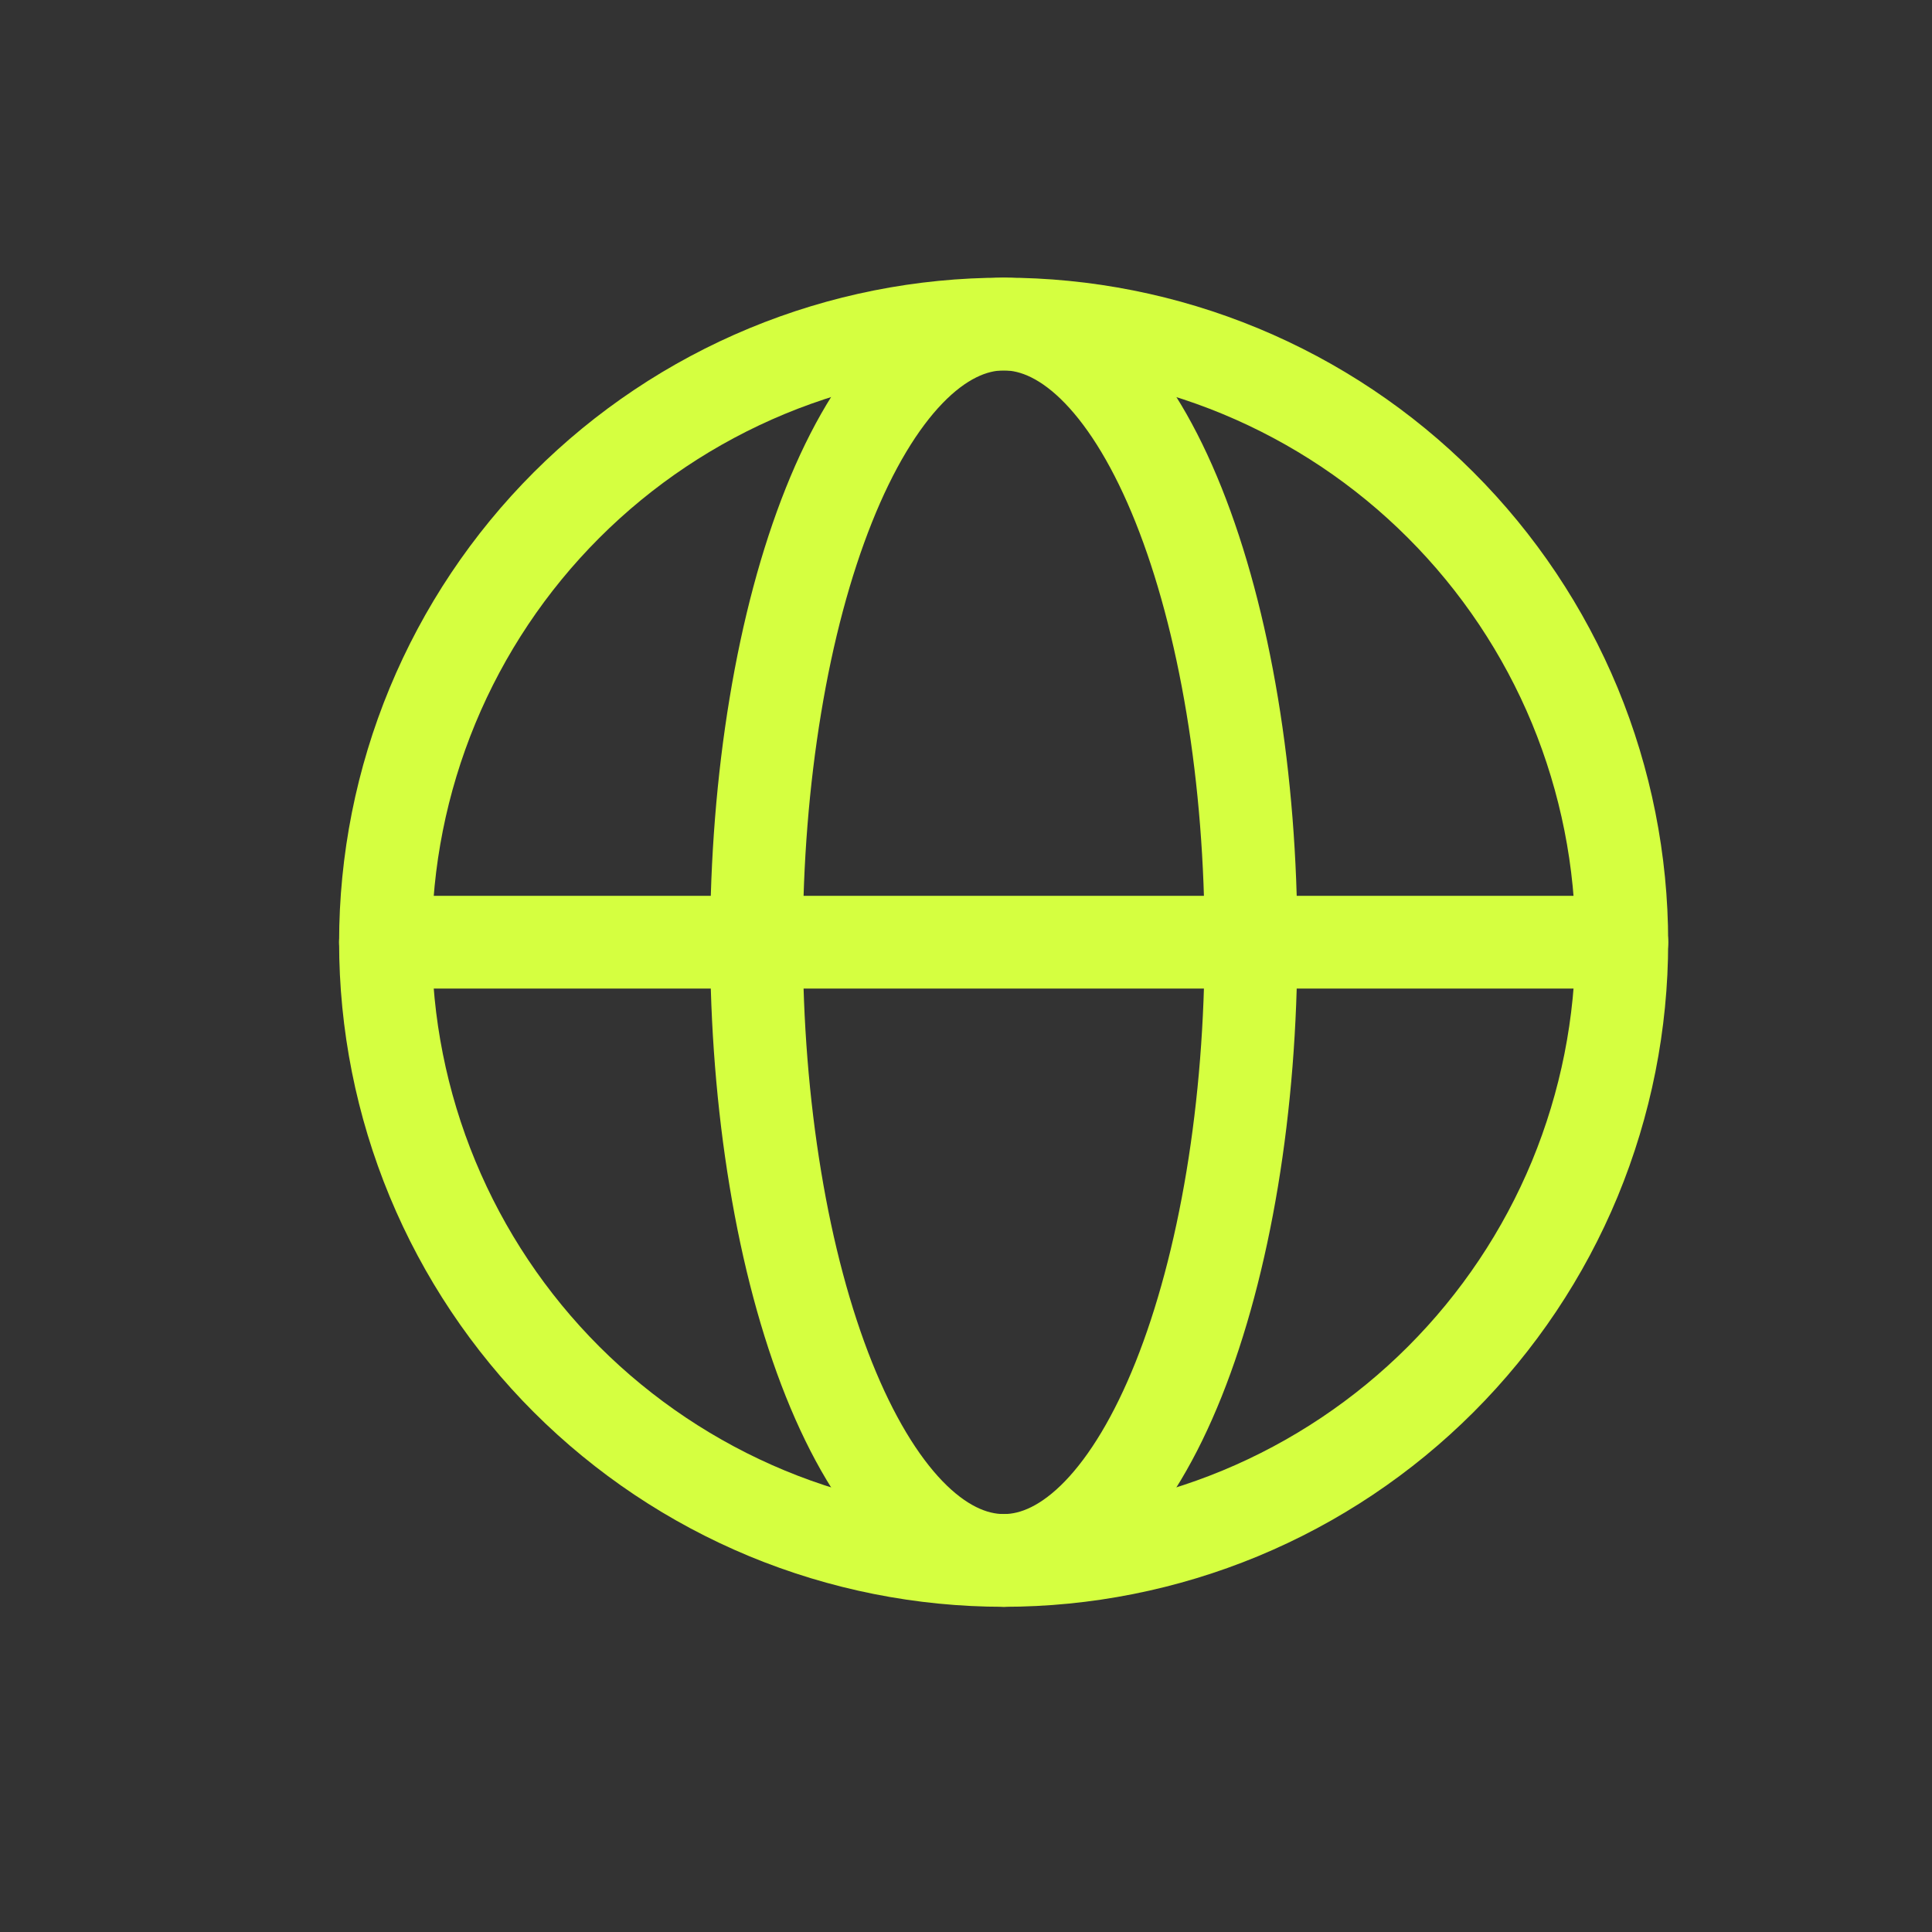
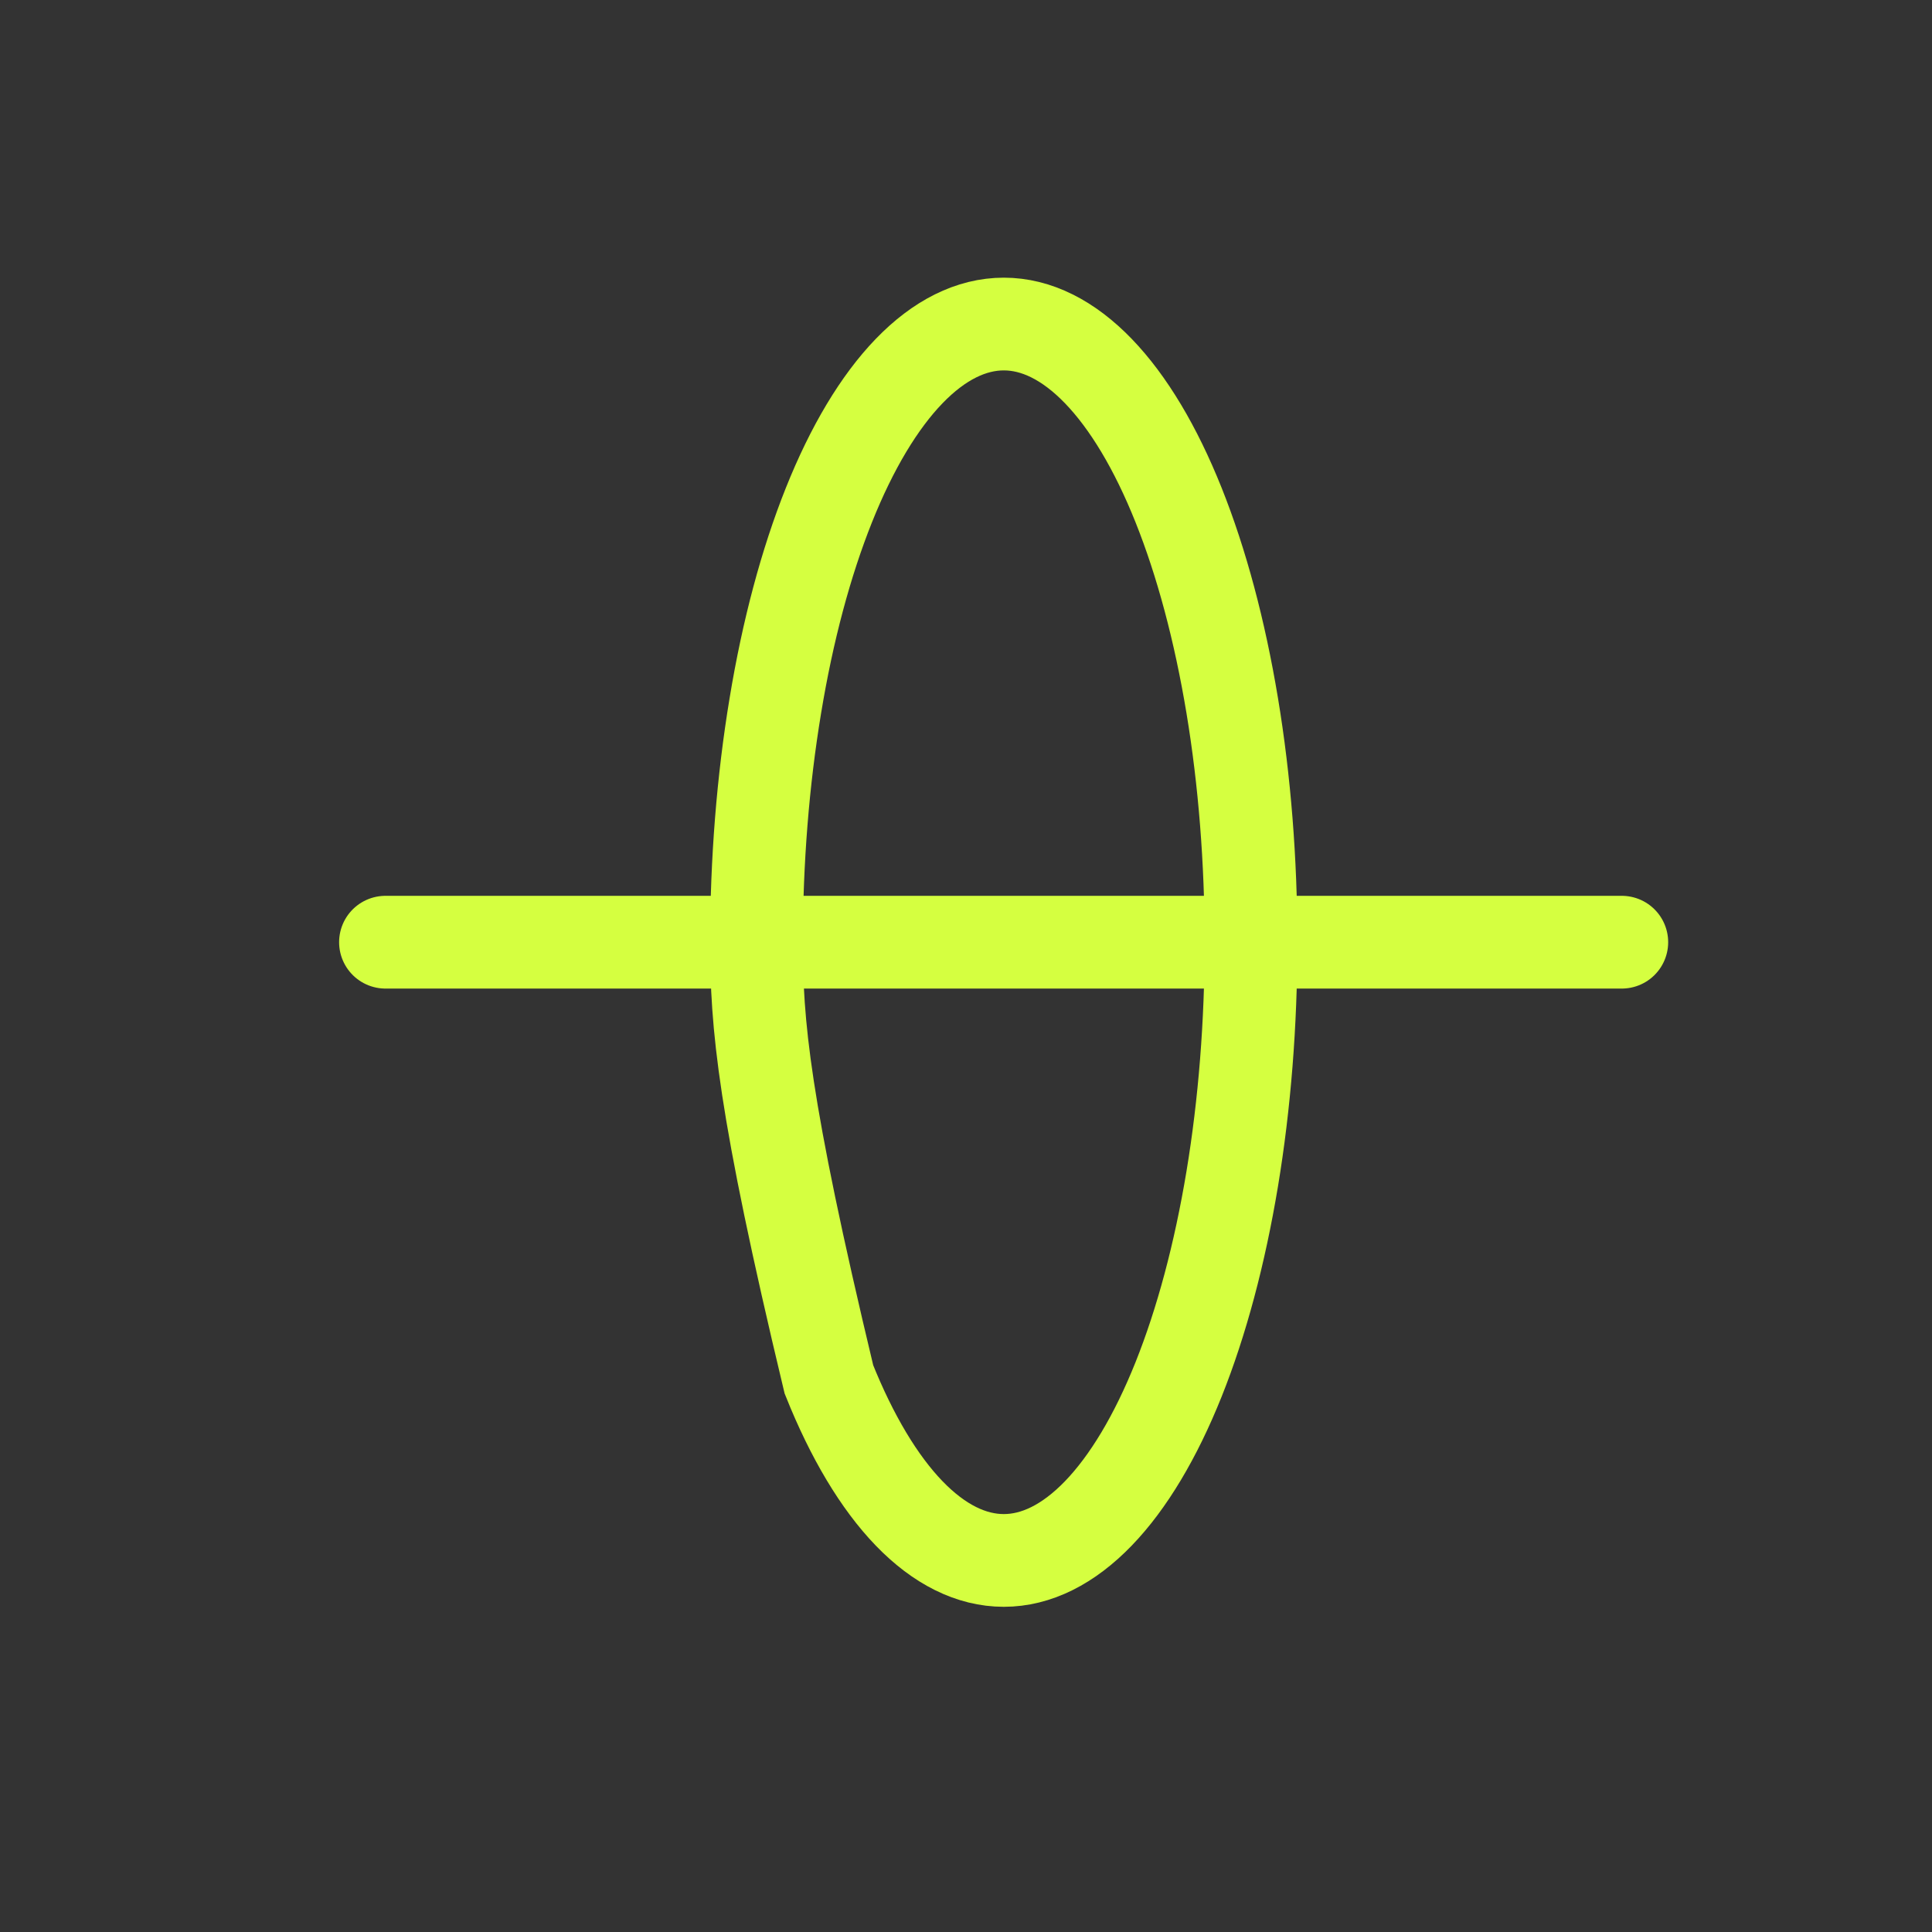
<svg xmlns="http://www.w3.org/2000/svg" width="25" height="25" viewBox="0 0 25 25" fill="none">
  <rect x="0" y="0" width="25" height="25" fill="#333333" stroke="none" />
-   <path d="M20.986 12.192C20.986 13.243 20.779 14.283 20.378 15.254C19.976 16.224 19.386 17.106 18.643 17.849C17.901 18.591 17.019 19.181 16.049 19.583C15.078 19.985 14.038 20.192 12.987 20.192C11.937 20.192 10.897 19.985 9.926 19.583C8.956 19.181 8.074 18.591 7.331 17.849C6.588 17.106 5.999 16.224 5.597 15.254C5.195 14.283 4.988 13.243 4.988 12.192C4.988 11.142 5.195 10.102 5.597 9.131C5.999 8.161 6.588 7.279 7.331 6.536C8.074 5.793 8.956 5.204 9.926 4.802C10.897 4.4 11.937 4.193 12.987 4.193C14.038 4.193 15.078 4.4 16.049 4.802C17.019 5.204 17.901 5.793 18.643 6.536C19.386 7.279 19.976 8.161 20.378 9.131C20.779 10.102 20.986 11.142 20.986 12.192L20.986 12.192Z" stroke="#D5FF40" stroke-width="1.2" />
-   <path d="M16.188 12.192C16.188 13.243 16.106 14.283 15.945 15.254C15.784 16.224 15.548 17.106 15.251 17.849C14.954 18.591 14.601 19.181 14.213 19.583C13.825 19.985 13.409 20.192 12.989 20.192C12.569 20.192 12.152 19.985 11.764 19.583C11.376 19.181 11.023 18.591 10.726 17.849C10.429 17.106 10.193 16.224 10.033 15.254C9.872 14.283 9.789 13.243 9.789 12.192C9.789 11.142 9.872 10.102 10.033 9.131C10.193 8.161 10.429 7.279 10.726 6.536C11.023 5.793 11.376 5.204 11.764 4.802C12.152 4.4 12.569 4.193 12.989 4.193C13.409 4.193 13.825 4.4 14.213 4.802C14.601 5.204 14.954 5.793 15.251 6.536C15.548 7.279 15.784 8.161 15.945 9.131C16.106 10.102 16.188 11.142 16.188 12.192L16.188 12.192Z" stroke="#D5FF40" stroke-width="1.2" />
+   <path d="M16.188 12.192C16.188 13.243 16.106 14.283 15.945 15.254C15.784 16.224 15.548 17.106 15.251 17.849C14.954 18.591 14.601 19.181 14.213 19.583C13.825 19.985 13.409 20.192 12.989 20.192C12.569 20.192 12.152 19.985 11.764 19.583C11.376 19.181 11.023 18.591 10.726 17.849C9.872 14.283 9.789 13.243 9.789 12.192C9.789 11.142 9.872 10.102 10.033 9.131C10.193 8.161 10.429 7.279 10.726 6.536C11.023 5.793 11.376 5.204 11.764 4.802C12.152 4.4 12.569 4.193 12.989 4.193C13.409 4.193 13.825 4.4 14.213 4.802C14.601 5.204 14.954 5.793 15.251 6.536C15.548 7.279 15.784 8.161 15.945 9.131C16.106 10.102 16.188 11.142 16.188 12.192L16.188 12.192Z" stroke="#D5FF40" stroke-width="1.2" />
  <path d="M4.988 12.192H20.986" stroke="#D5FF40" stroke-width="1.2" stroke-linecap="round" />
</svg>